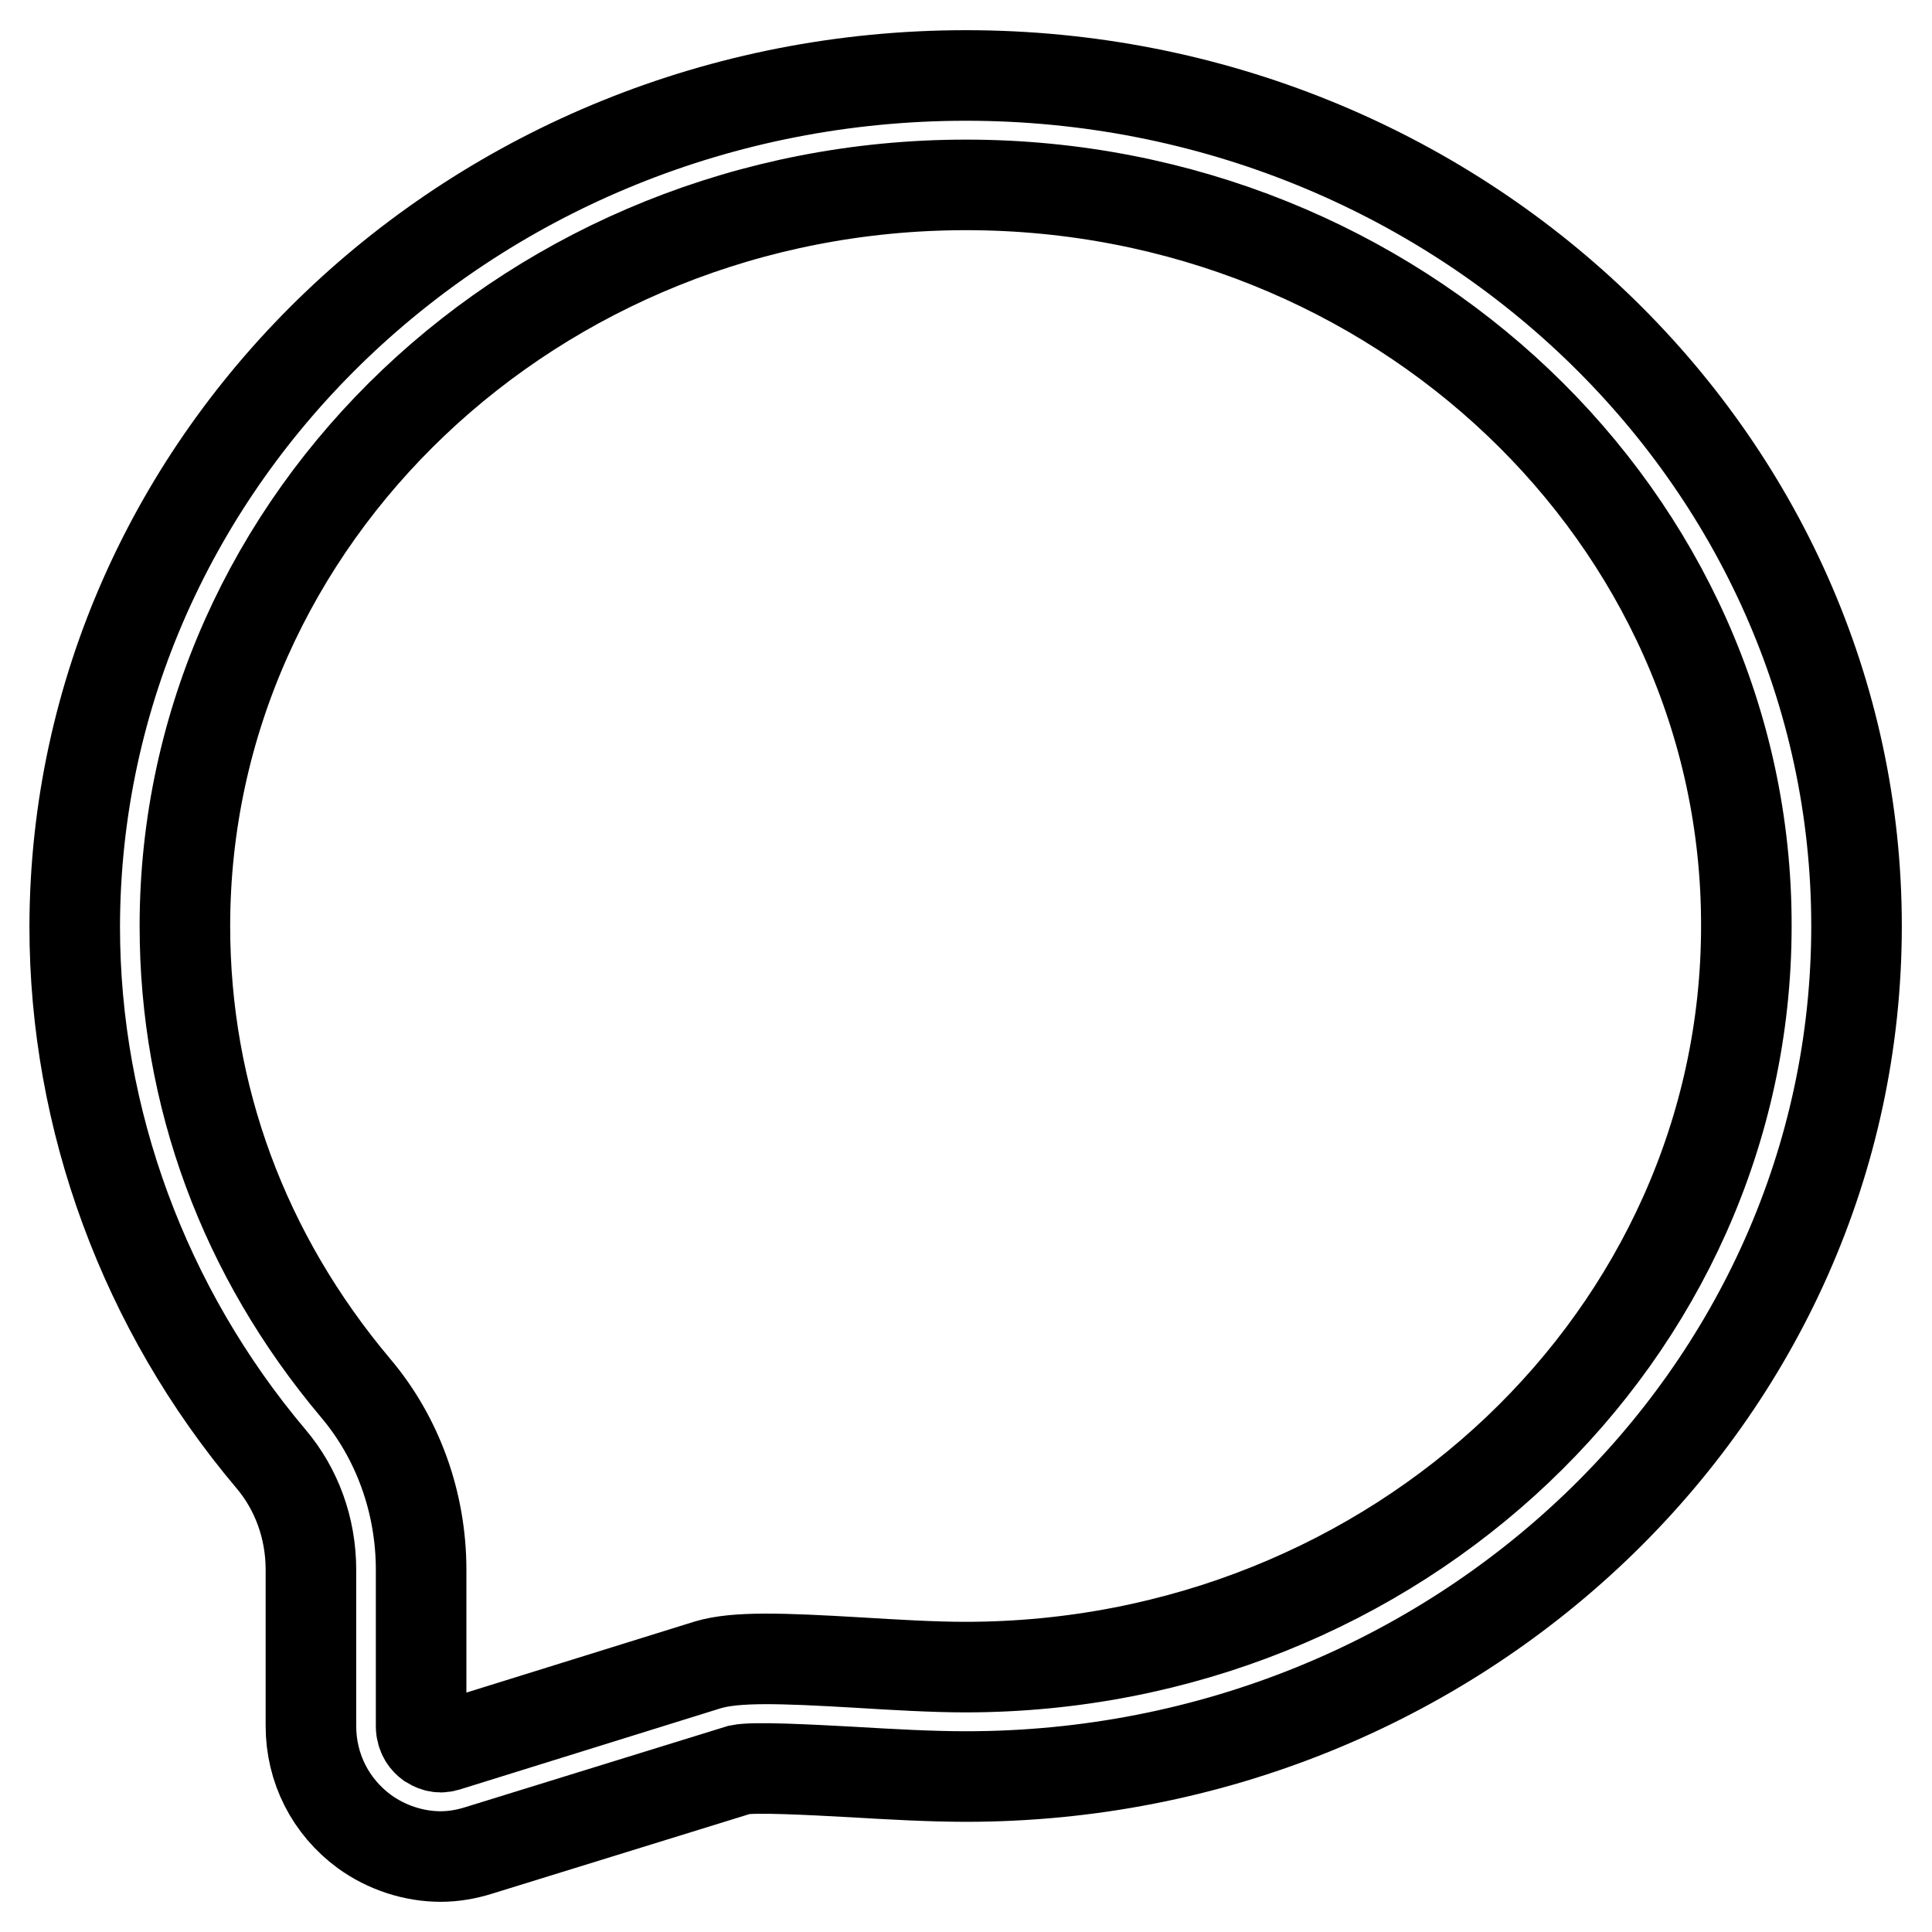
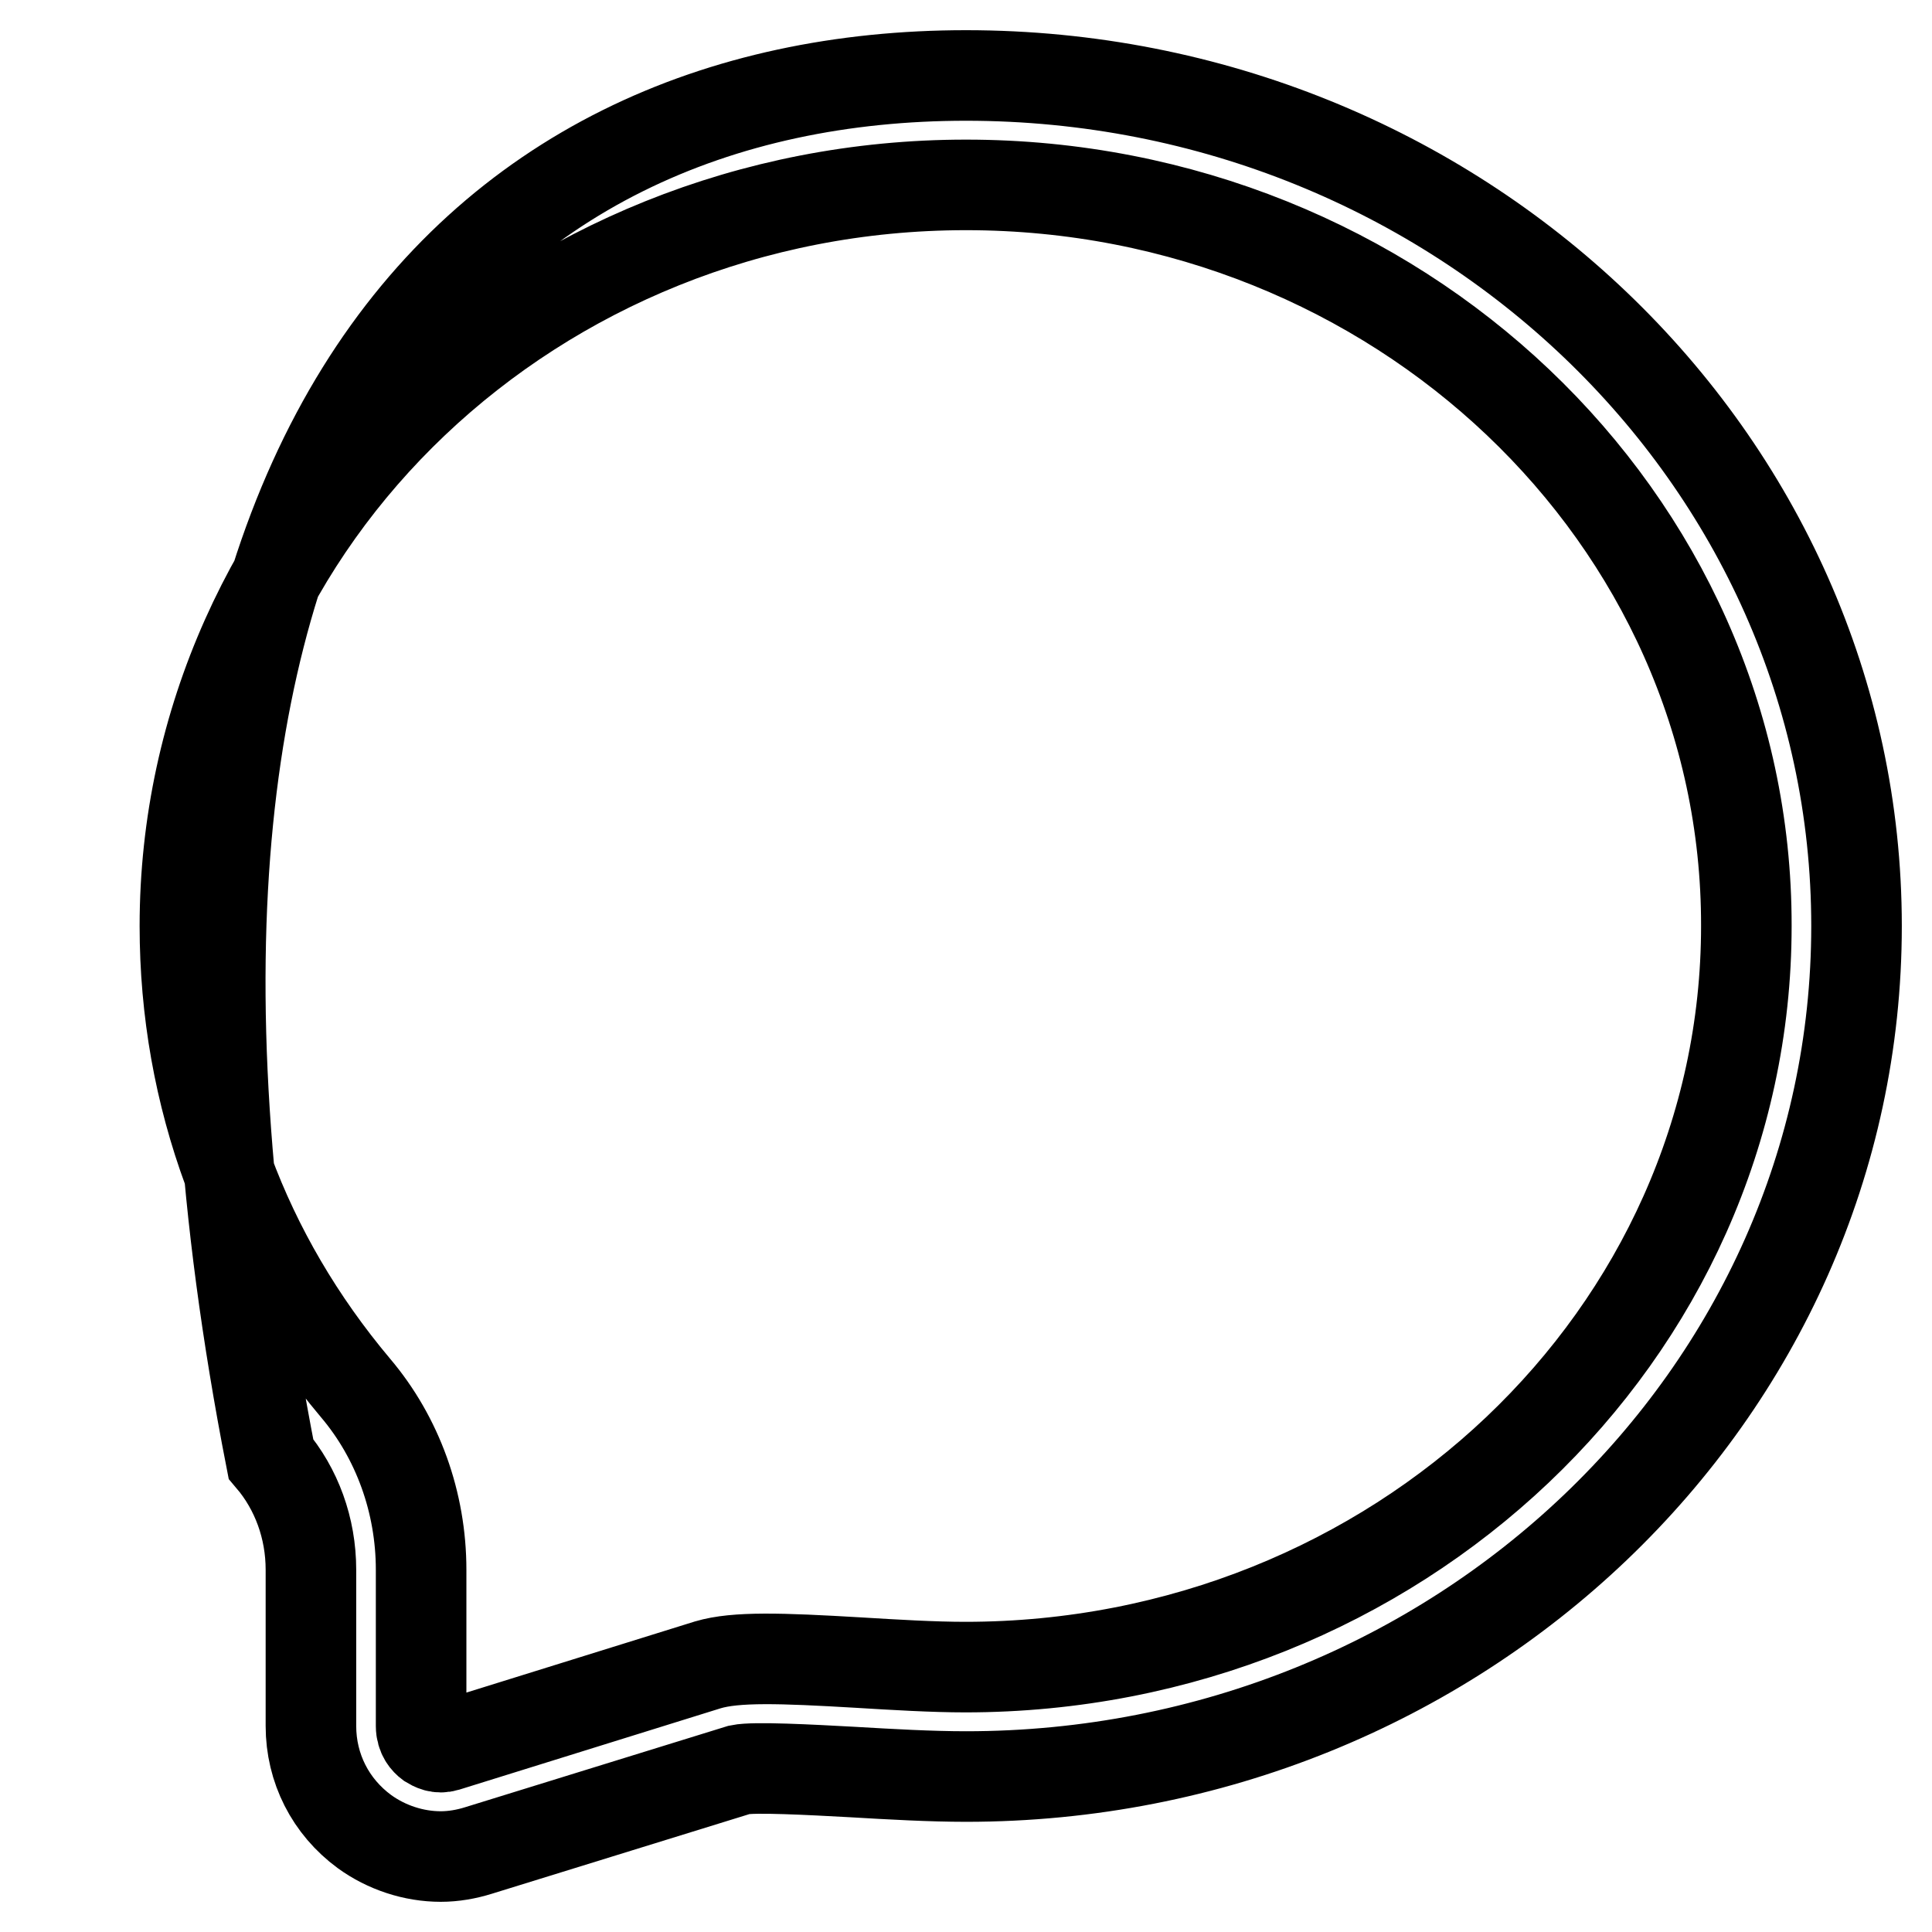
<svg xmlns="http://www.w3.org/2000/svg" version="1.1" x="0px" y="0px" viewBox="0 0 256 256" enable-background="new 0 0 256 256" xml:space="preserve">
  <g>
-     <path stroke-width="12" fill-opacity="0" stroke="#000000" d="M58.4,246c-3.6,0-7.2-1.2-10.1-3.3c-4.5-3.3-7.1-8.4-7.1-14V208c0-5.5-1.9-10.7-5.3-14.7 c-16.8-19.9-26-45-26-70.5C10,60.6,62.9,10,128,10s118,50.6,118,112.7c0,62.2-52.9,112.7-118,112.7c-4.7,0-10-0.3-15.1-0.6 c-5.5-0.3-13-0.7-14.9-0.3l-34.6,10.7C61.8,245.7,60.1,246,58.4,246z M128,24.5c-57.1,0-103.5,44.1-103.5,98.2 c0,22.5,7.8,43.6,22.6,61.2c5.6,6.6,8.7,15.2,8.7,24.1v20.7c0,1.3,0.7,2,1.1,2.3c0.5,0.3,1.2,0.7,2.2,0.4l34.7-10.8 c3.7-1.1,9.7-0.9,19.9-0.3c4.9,0.3,10,0.6,14.2,0.6c57.1,0,103.5-44,103.5-98.2C231.5,68.6,185.1,24.5,128,24.5z" />
+     <path stroke-width="12" fill-opacity="0" stroke="#000000" d="M58.4,246c-3.6,0-7.2-1.2-10.1-3.3c-4.5-3.3-7.1-8.4-7.1-14V208c0-5.5-1.9-10.7-5.3-14.7 C10,60.6,62.9,10,128,10s118,50.6,118,112.7c0,62.2-52.9,112.7-118,112.7c-4.7,0-10-0.3-15.1-0.6 c-5.5-0.3-13-0.7-14.9-0.3l-34.6,10.7C61.8,245.7,60.1,246,58.4,246z M128,24.5c-57.1,0-103.5,44.1-103.5,98.2 c0,22.5,7.8,43.6,22.6,61.2c5.6,6.6,8.7,15.2,8.7,24.1v20.7c0,1.3,0.7,2,1.1,2.3c0.5,0.3,1.2,0.7,2.2,0.4l34.7-10.8 c3.7-1.1,9.7-0.9,19.9-0.3c4.9,0.3,10,0.6,14.2,0.6c57.1,0,103.5-44,103.5-98.2C231.5,68.6,185.1,24.5,128,24.5z" />
  </g>
</svg>